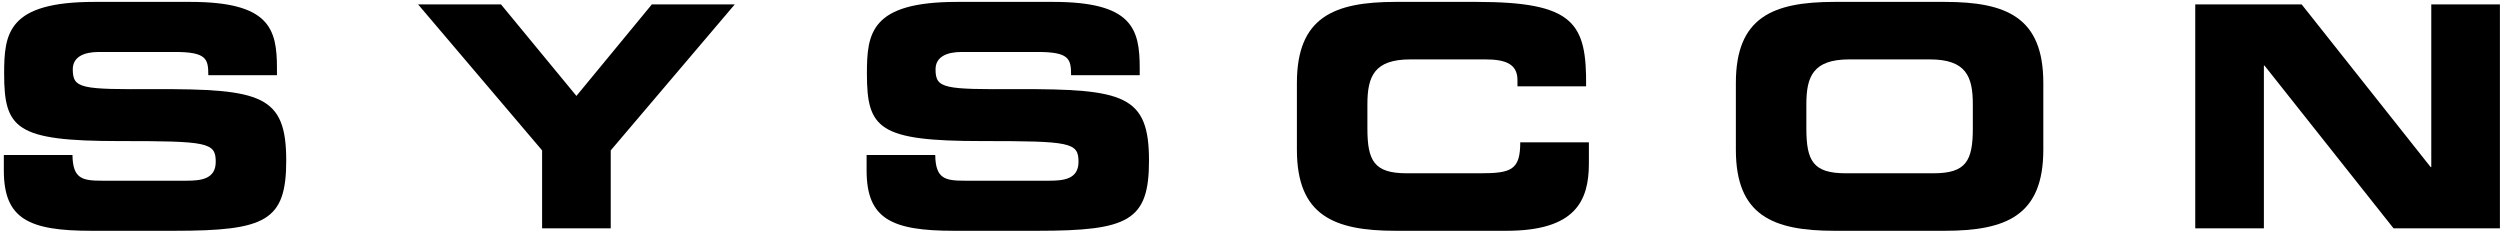
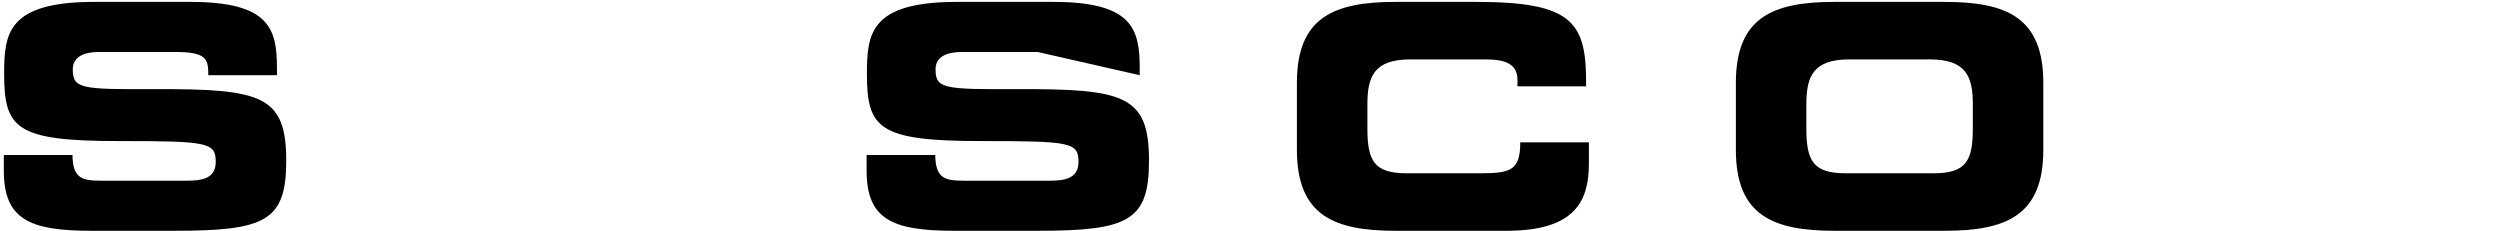
<svg xmlns="http://www.w3.org/2000/svg" width="100%" height="100%" viewBox="0 0 455 42" version="1.1" xml:space="preserve" style="fill-rule:evenodd;stroke-linejoin:round;">
  <g transform="matrix(1.008,0,0,0.782,-75.372,-75.098)">
    <g>
      <path d="M75.466,135.712C75.466,147.011 79.988,149.745 91.267,149.745L106.296,149.745C122.77,149.745 126.454,147.443 126.454,133.406C126.454,118.217 121.988,116.706 102.72,116.778C89.423,116.85 87.915,116.706 87.915,112.165C87.915,109.355 89.814,108.129 92.608,108.129L106.352,108.129C112.051,108.129 112.386,109.715 112.386,113.535L124.779,113.535L124.779,111.877C124.779,102.733 123.439,96.474 109.146,96.474L91.826,96.474C76.192,96.474 75.522,103.741 75.522,113.175C75.522,125.987 77.644,128.865 96.295,128.865C112.274,128.865 113.726,129.154 113.726,133.694C113.726,137.73 111.045,138.09 108.419,138.09L93.223,138.09C89.647,138.09 87.915,137.658 87.859,132.108L75.466,132.108L75.466,135.712Z" style="fill-rule:nonzero;" />
-       <path d="M172.653,149.169L185.045,149.169L185.045,131.031L207.443,97.05L192.474,97.05L178.849,118.357L165.224,97.05L150.255,97.05L172.653,131.031L172.653,149.169Z" style="fill-rule:nonzero;" />
-       <path d="M231.244,135.712C231.244,147.011 235.766,149.745 247.045,149.745L262.073,149.745C278.547,149.745 282.232,147.443 282.232,133.406C282.232,118.217 277.766,116.706 258.498,116.778C245.201,116.85 243.692,116.706 243.692,112.165C243.692,109.355 245.592,108.129 248.385,108.129L262.129,108.129C267.828,108.129 268.164,109.715 268.164,113.535L280.556,113.535L280.556,111.877C280.556,102.733 279.216,96.474 264.923,96.474L247.603,96.474C231.97,96.474 231.3,103.741 231.3,113.175C231.3,125.987 233.421,128.865 252.073,128.865C268.051,128.865 269.504,129.154 269.504,133.694C269.504,137.73 266.822,138.09 264.197,138.09L249,138.09C245.424,138.09 243.692,137.658 243.637,132.108L231.244,132.108L231.244,135.712Z" style="fill-rule:nonzero;" />
+       <path d="M231.244,135.712C231.244,147.011 235.766,149.745 247.045,149.745L262.073,149.745C278.547,149.745 282.232,147.443 282.232,133.406C282.232,118.217 277.766,116.706 258.498,116.778C245.201,116.85 243.692,116.706 243.692,112.165C243.692,109.355 245.592,108.129 248.385,108.129L262.129,108.129L280.556,113.535L280.556,111.877C280.556,102.733 279.216,96.474 264.923,96.474L247.603,96.474C231.97,96.474 231.3,103.741 231.3,113.175C231.3,125.987 233.421,128.865 252.073,128.865C268.051,128.865 269.504,129.154 269.504,133.694C269.504,137.73 266.822,138.09 264.197,138.09L249,138.09C245.424,138.09 243.692,137.658 243.637,132.108L231.244,132.108L231.244,135.712Z" style="fill-rule:nonzero;" />
      <path d="M308.937,130.888C308.937,146.148 315.58,149.745 326.749,149.745L346.75,149.745C359.2,149.745 361.656,142.838 361.656,134.058L361.656,129.16L349.264,129.16C349.264,135.642 347.588,136.362 342.001,136.362L328.76,136.362C322.894,136.362 321.665,133.481 321.665,125.919L321.665,120.301C321.665,113.819 322.894,109.857 329.431,109.857L342.951,109.857C346.638,109.857 348.761,110.937 348.761,114.681L348.761,116.121L361.154,116.121C361.266,101.367 358.977,96.474 341.331,96.474L326.749,96.474C315.58,96.474 308.937,100.072 308.937,115.329L308.937,130.888Z" style="fill-rule:nonzero;" />
      <path d="M388.194,130.888C388.194,146.148 394.837,149.745 406.006,149.745L425.895,149.745C437.063,149.745 443.706,146.148 443.706,130.888L443.706,115.331C443.706,100.072 437.063,96.474 425.895,96.474L406.006,96.474C394.837,96.474 388.194,100.072 388.194,115.331L388.194,130.888ZM400.922,120.301C400.922,113.819 402.151,109.857 408.688,109.857L423.213,109.857C429.749,109.857 430.979,113.819 430.979,120.301L430.979,125.919C430.979,133.481 429.749,136.362 423.883,136.362L408.017,136.362C402.151,136.362 400.922,133.481 400.922,125.919L400.922,120.301Z" style="fill-rule:nonzero;" />
-       <path d="M471.138,149.169L483.531,149.169L483.531,111.297L483.642,111.297L506.939,149.169L526.147,149.169L526.147,97.05L513.755,97.05L513.755,134.922L513.643,134.922L490.346,97.05L471.138,97.05L471.138,149.169Z" style="fill-rule:nonzero;" />
    </g>
  </g>
  <defs>
    <linearGradient id="_Linear1" x1="0" y1="0" x2="1" y2="0" gradientUnits="userSpaceOnUse" gradientTransform="matrix(395.672,13.214,-10.251,510.048,75.466,109.895)">
      <stop offset="0" style="" />
      <stop offset="0.48" style="" />
      <stop offset="1" style="" />
    </linearGradient>
    <linearGradient id="_Linear2" x1="0" y1="0" x2="1" y2="0" gradientUnits="userSpaceOnUse" gradientTransform="matrix(395.672,13.214,-10.251,510.048,75.466,109.895)">
      <stop offset="0" style="" />
      <stop offset="0.48" style="" />
      <stop offset="1" style="" />
    </linearGradient>
    <linearGradient id="_Linear3" x1="0" y1="0" x2="1" y2="0" gradientUnits="userSpaceOnUse" gradientTransform="matrix(395.672,13.214,-10.251,510.048,75.466,109.895)">
      <stop offset="0" style="" />
      <stop offset="0.48" style="" />
      <stop offset="1" style="" />
    </linearGradient>
    <linearGradient id="_Linear4" x1="0" y1="0" x2="1" y2="0" gradientUnits="userSpaceOnUse" gradientTransform="matrix(395.672,13.214,-10.251,510.048,75.466,109.895)">
      <stop offset="0" style="" />
      <stop offset="0.48" style="" />
      <stop offset="1" style="" />
    </linearGradient>
    <linearGradient id="_Linear5" x1="0" y1="0" x2="1" y2="0" gradientUnits="userSpaceOnUse" gradientTransform="matrix(395.672,13.214,-10.251,510.048,75.466,109.895)">
      <stop offset="0" style="" />
      <stop offset="0.48" style="" />
      <stop offset="1" style="" />
    </linearGradient>
    <linearGradient id="_Linear6" x1="0" y1="0" x2="1" y2="0" gradientUnits="userSpaceOnUse" gradientTransform="matrix(395.672,13.214,-10.251,510.048,75.466,109.895)">
      <stop offset="0" style="" />
      <stop offset="0.48" style="" />
      <stop offset="1" style="" />
    </linearGradient>
  </defs>
</svg>